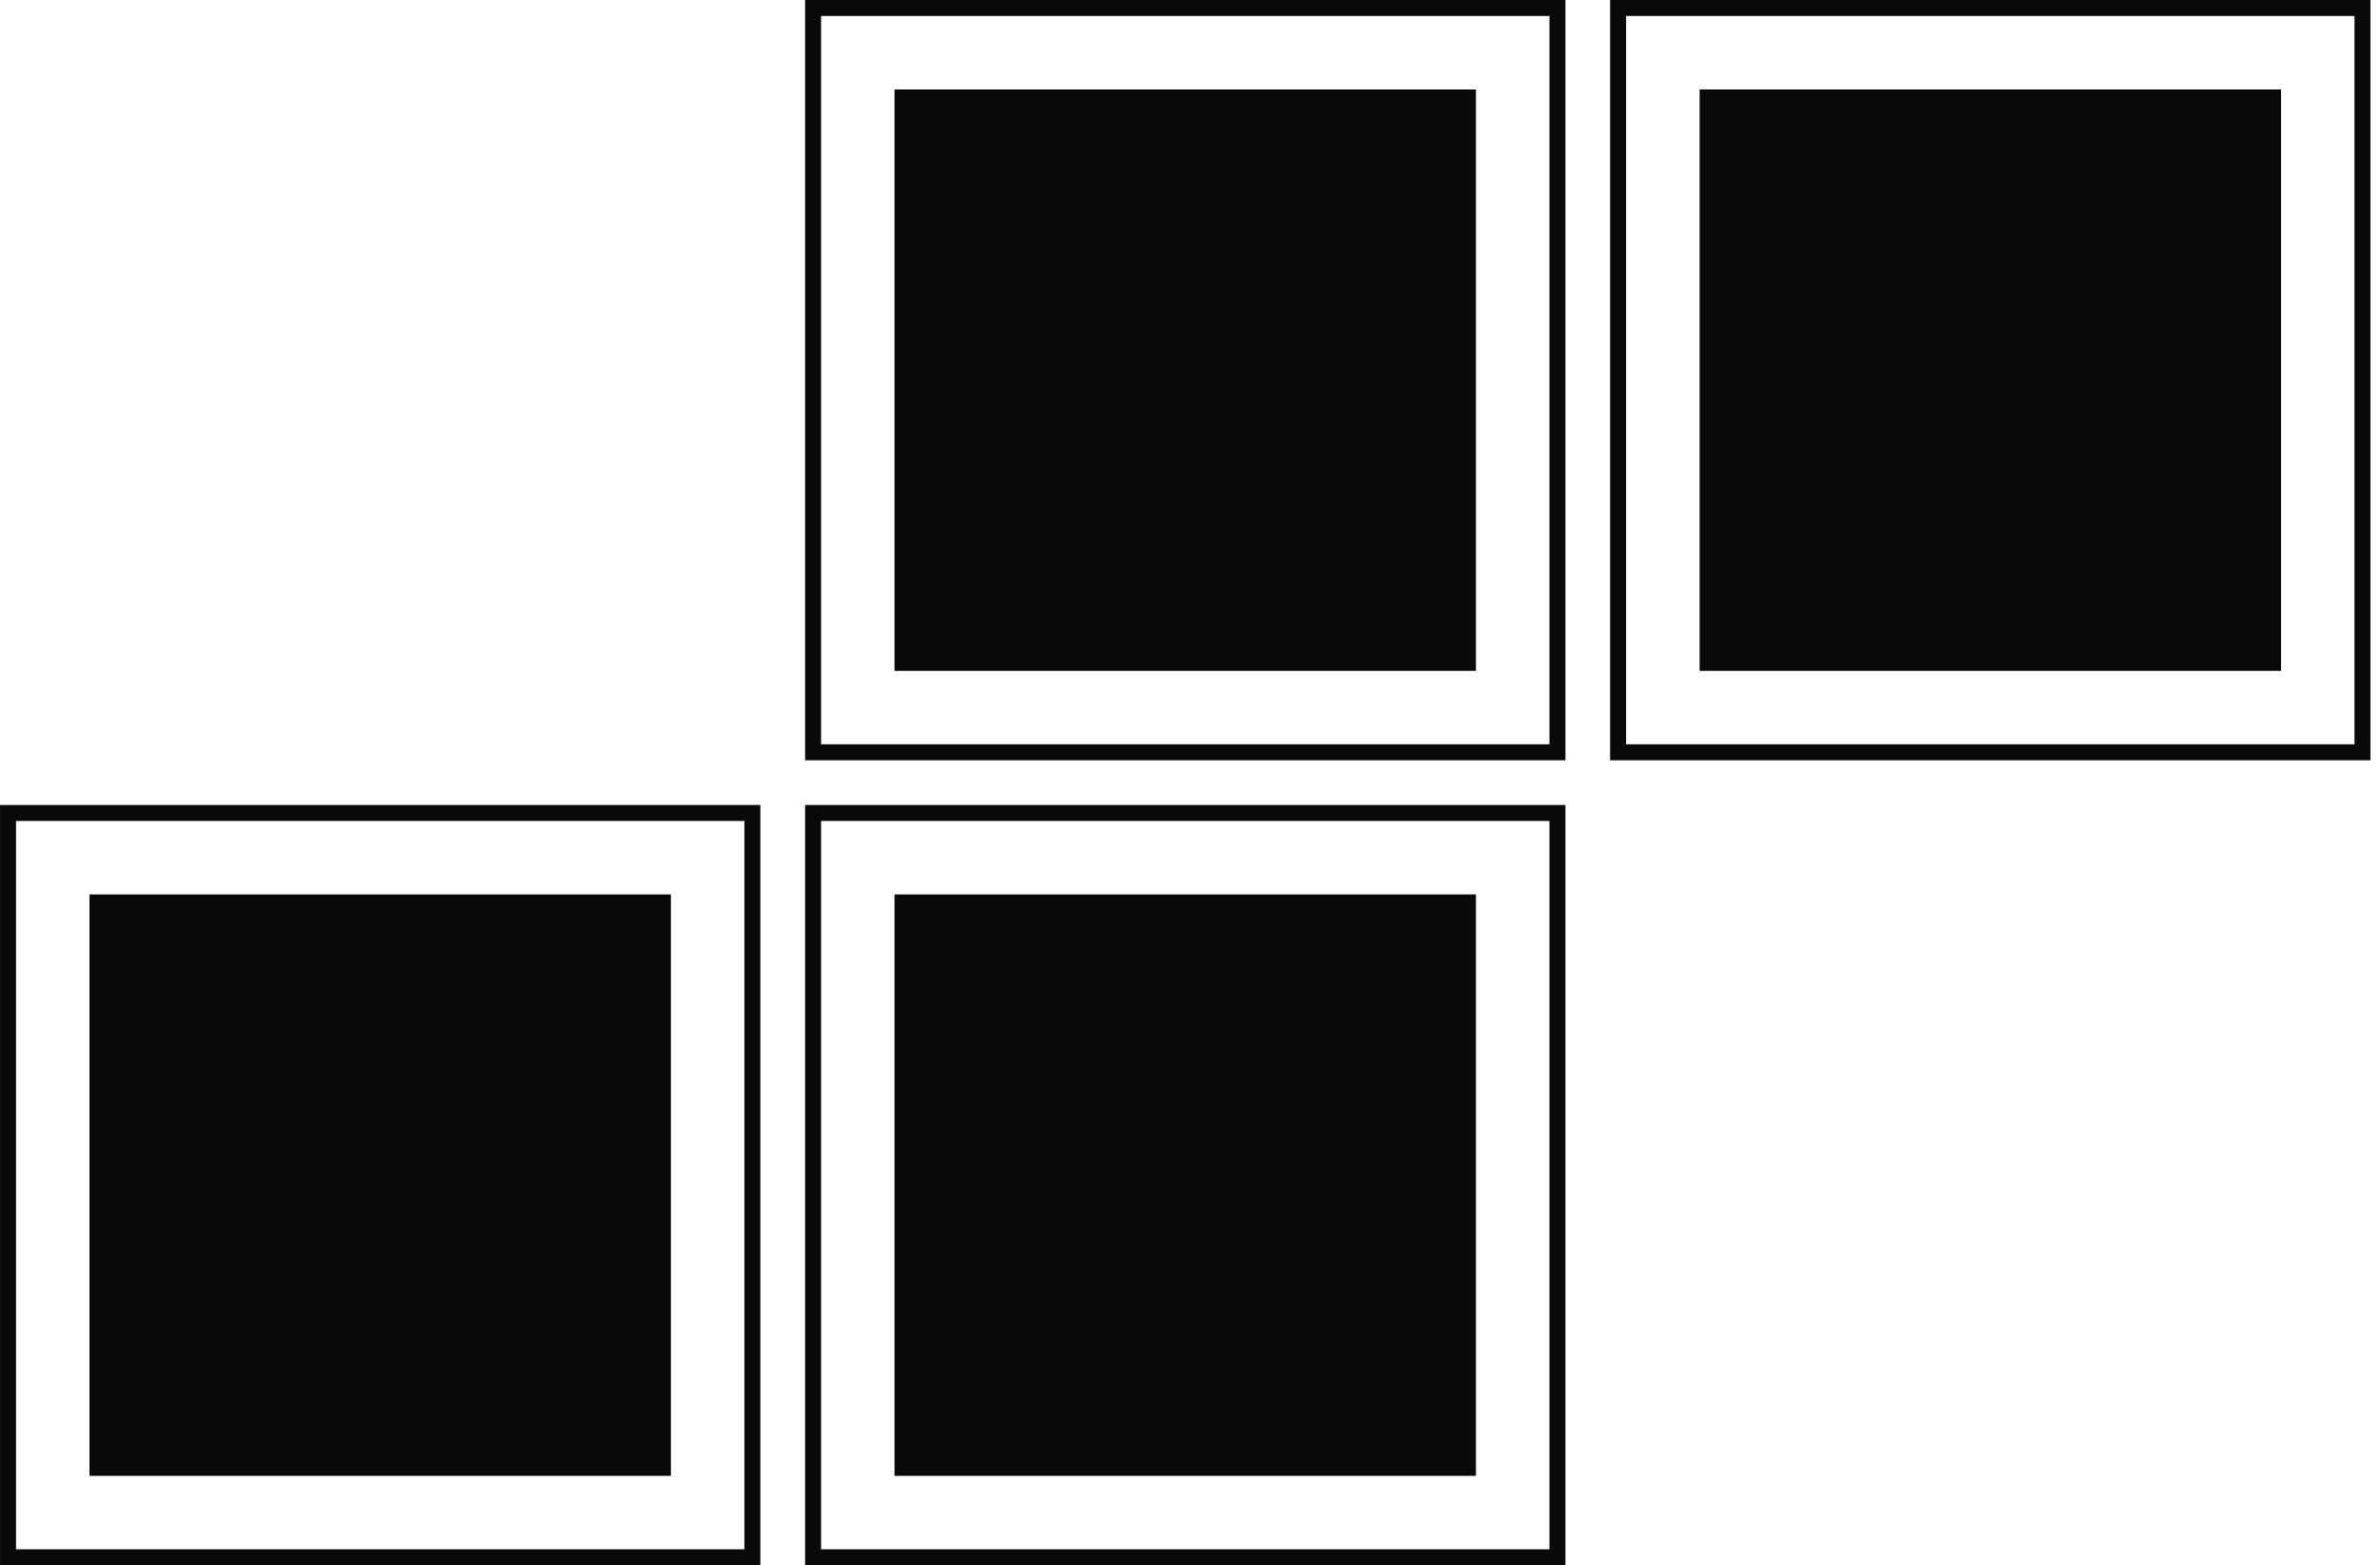
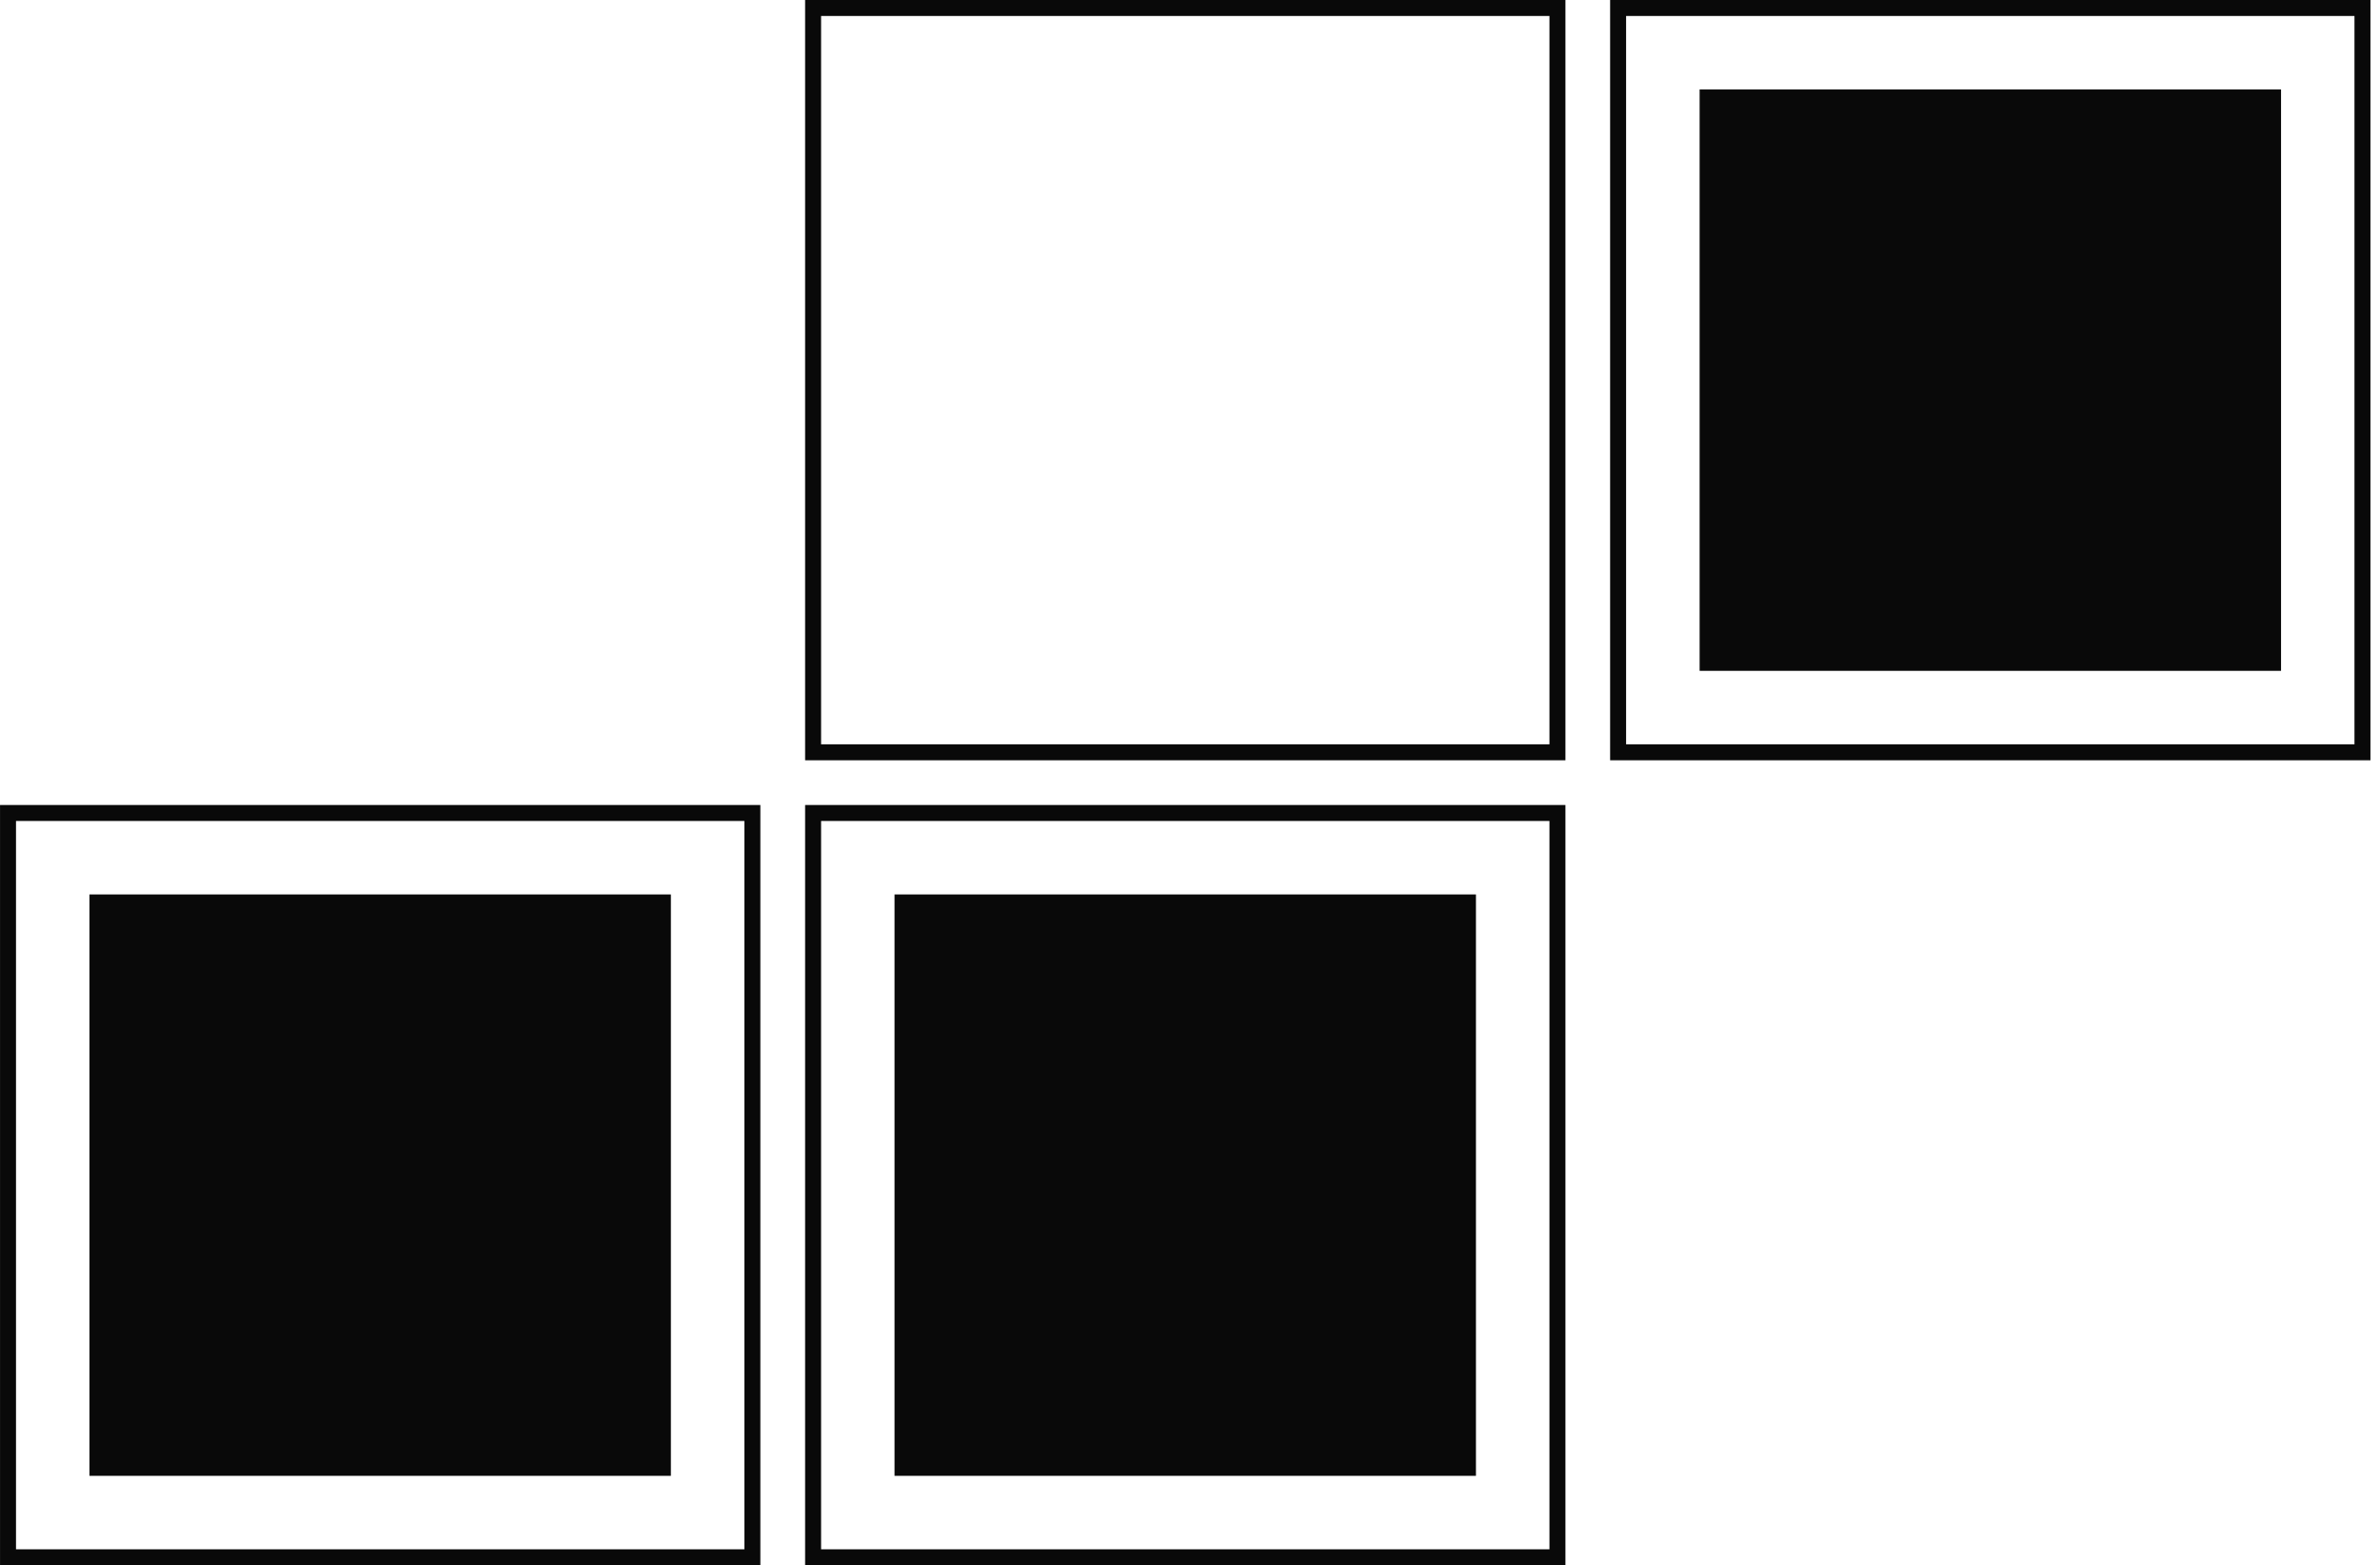
<svg xmlns="http://www.w3.org/2000/svg" width="149" height="98" viewBox="0 0 149 98" fill="none">
  <rect x="-0.5" y="0.5" width="46.6" height="46.6" transform="matrix(-1 0 0 1 147.402 0)" stroke="#090909" />
  <rect x="-0.5" y="0.5" width="46.6" height="46.6" transform="matrix(-1 0 0 1 97.004 50.4)" stroke="#090909" />
  <rect x="-0.5" y="0.5" width="46.6" height="46.6" transform="matrix(-1 0 0 1 97.004 0)" stroke="#090909" />
  <rect x="-0.5" y="0.5" width="46.6" height="46.6" transform="matrix(-1 0 0 1 46.602 50.4)" stroke="#090909" />
  <rect width="36.4" height="36.4" transform="matrix(-1 0 0 1 142.805 5.6)" fill="#090909" />
  <rect width="36.4" height="36.4" transform="matrix(-1 0 0 1 92.402 56)" fill="#090909" />
-   <rect width="36.4" height="36.4" transform="matrix(-1 0 0 1 92.402 5.6)" fill="#090909" />
  <rect width="36.4" height="36.4" transform="matrix(-1 0 0 1 42 56)" fill="#090909" />
</svg>